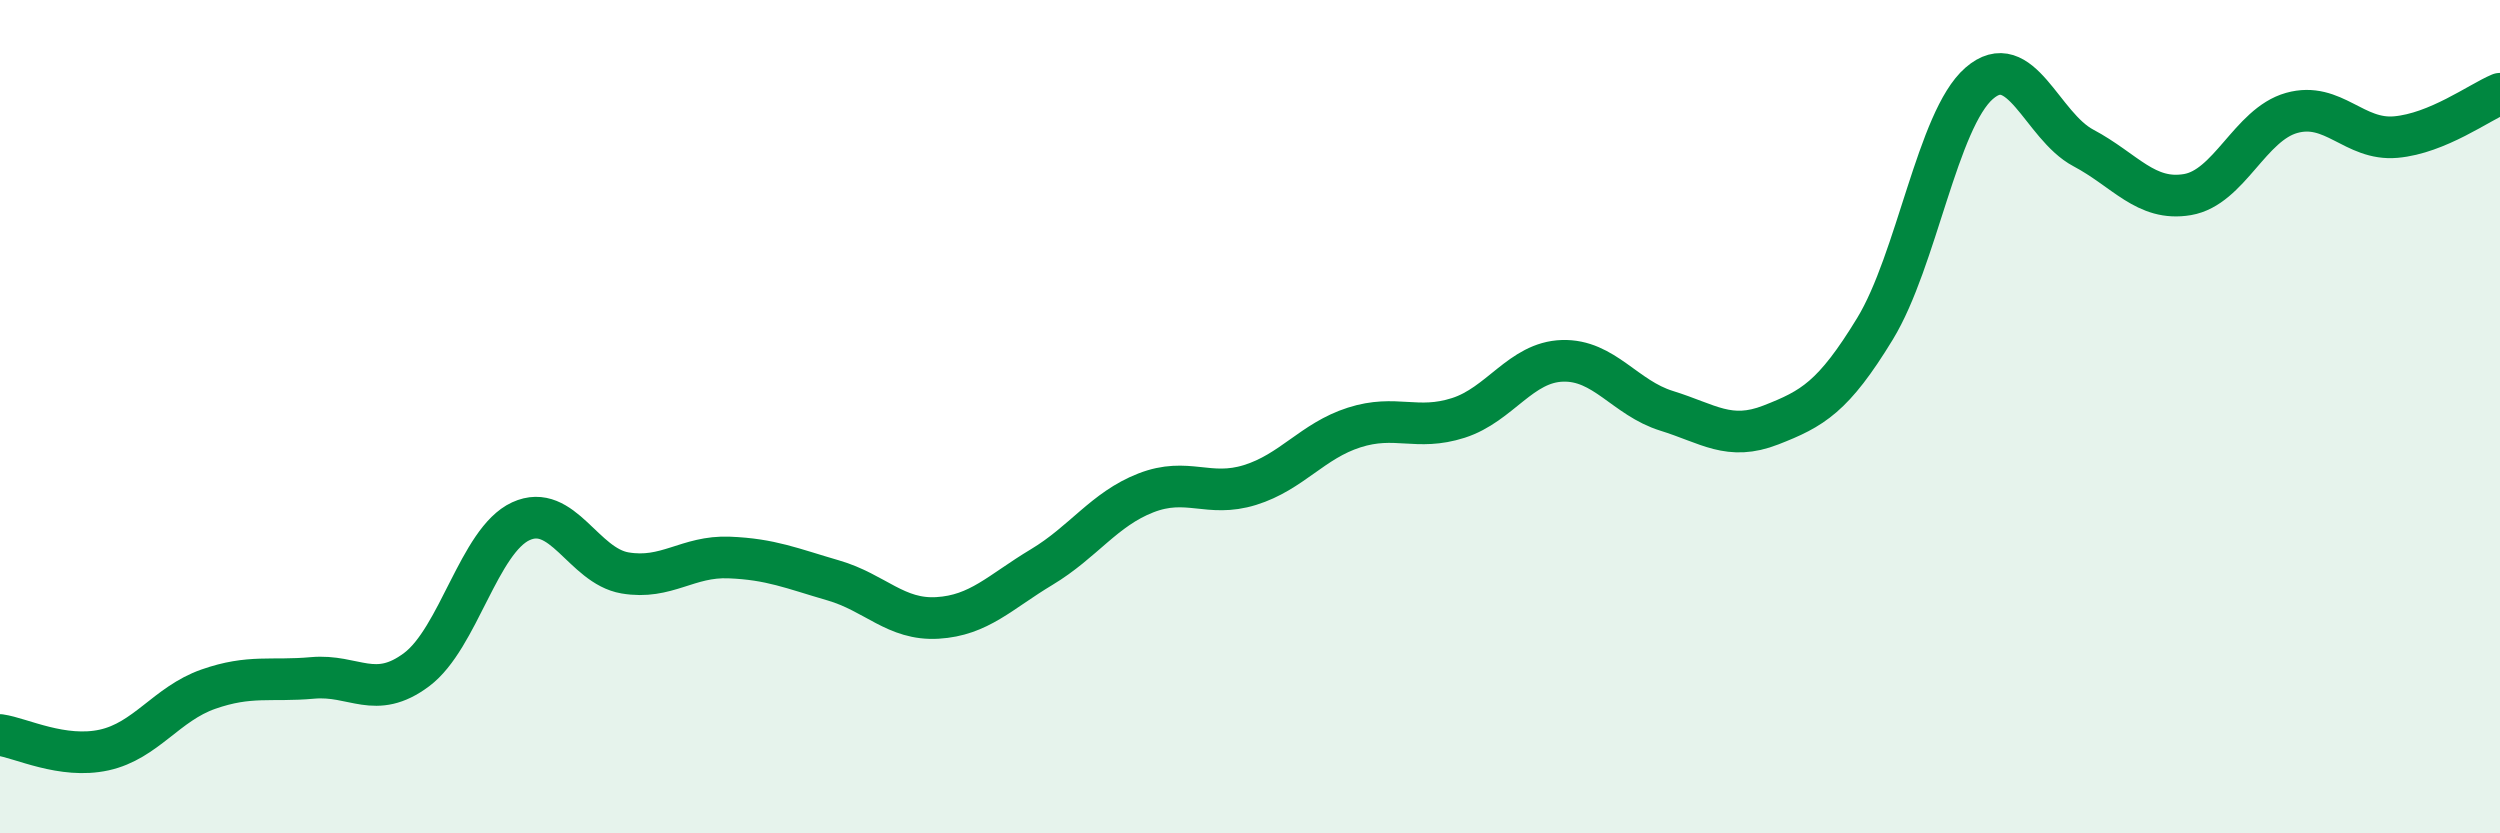
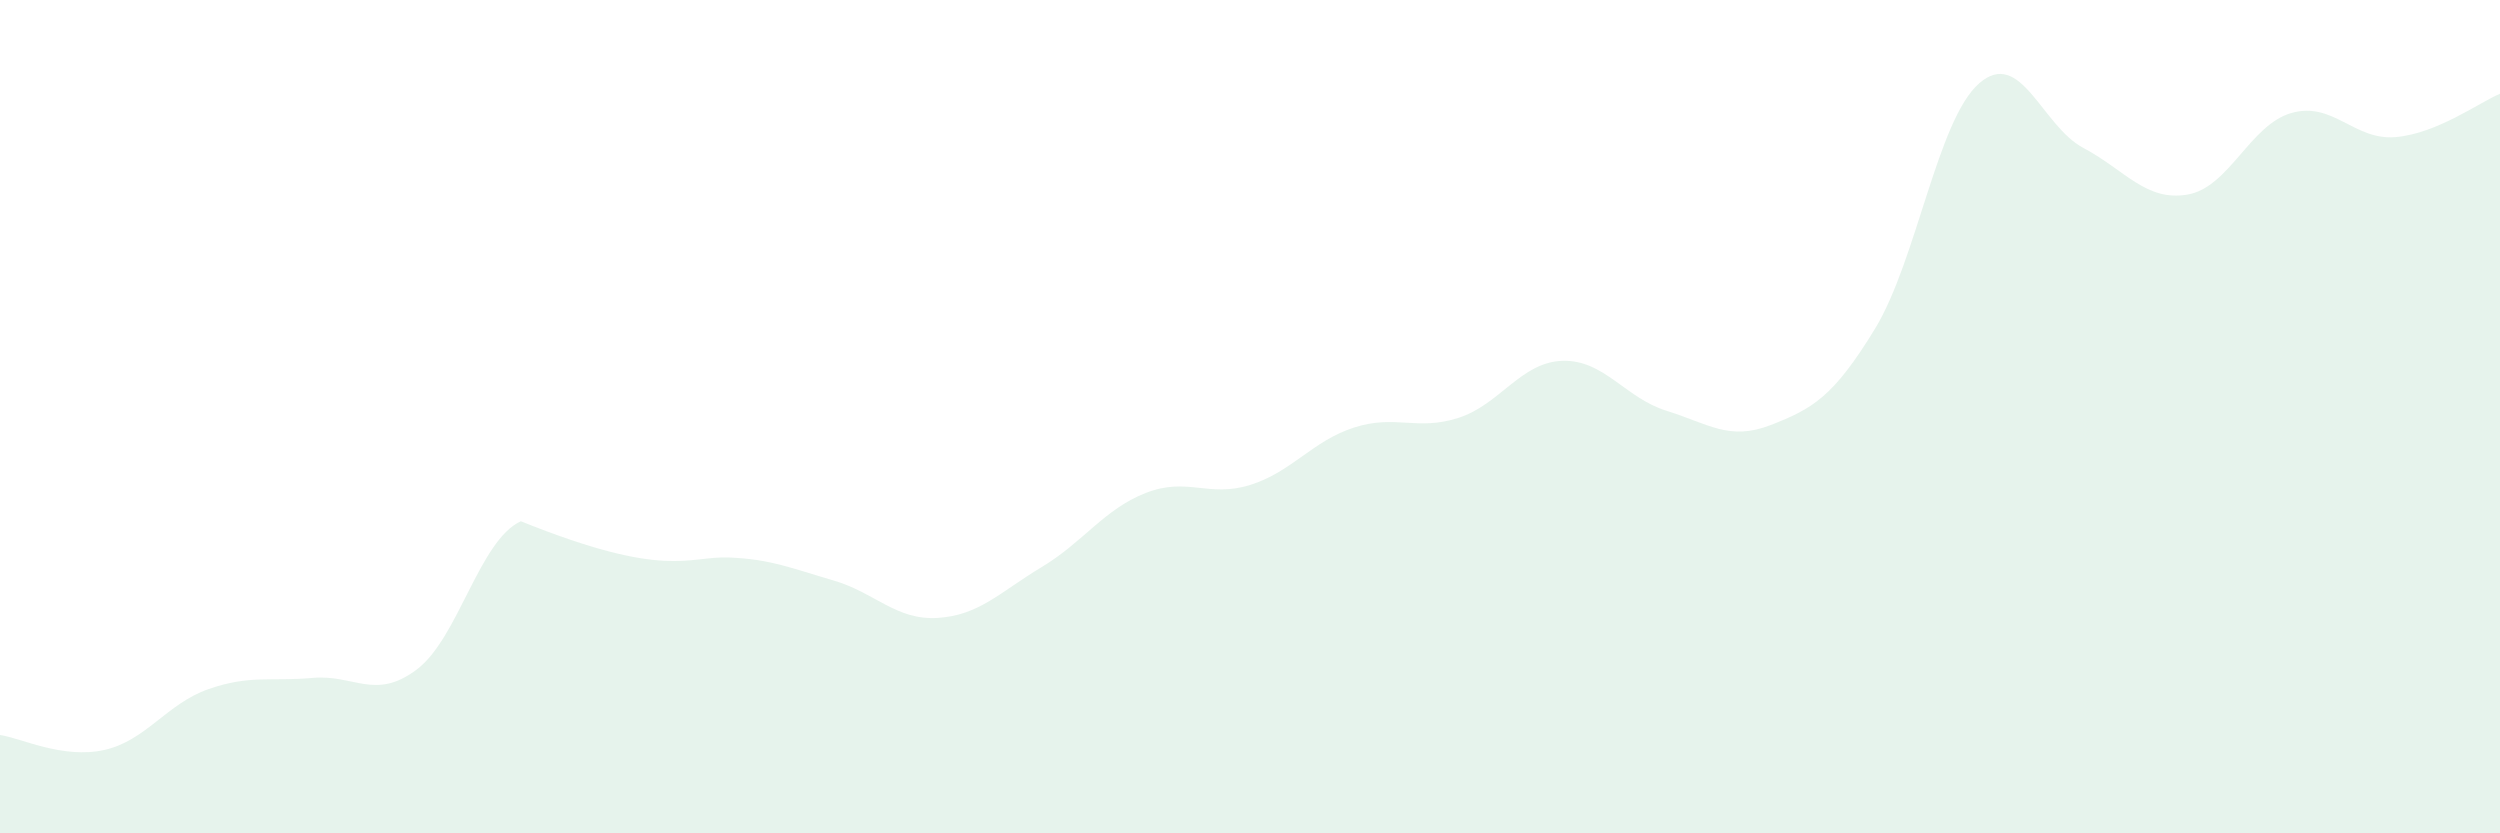
<svg xmlns="http://www.w3.org/2000/svg" width="60" height="20" viewBox="0 0 60 20">
-   <path d="M 0,17.64 C 0.5,17.71 1.5,18.22 2.5,18 C 3.5,17.78 4,16.89 5,16.54 C 6,16.19 6.5,16.36 7.5,16.27 C 8.5,16.18 9,16.82 10,16.07 C 11,15.32 11.5,12.97 12.5,12.51 C 13.5,12.05 14,13.58 15,13.75 C 16,13.92 16.5,13.34 17.5,13.38 C 18.5,13.42 19,13.64 20,13.93 C 21,14.22 21.5,14.89 22.5,14.83 C 23.5,14.77 24,14.21 25,13.61 C 26,13.01 26.5,12.22 27.5,11.83 C 28.5,11.44 29,11.95 30,11.64 C 31,11.33 31.5,10.58 32.5,10.26 C 33.5,9.94 34,10.35 35,10.03 C 36,9.71 36.5,8.69 37.5,8.66 C 38.5,8.63 39,9.55 40,9.86 C 41,10.17 41.5,10.59 42.5,10.2 C 43.5,9.81 44,9.53 45,7.89 C 46,6.25 46.5,2.87 47.5,2 C 48.5,1.13 49,3.02 50,3.55 C 51,4.08 51.5,4.84 52.5,4.67 C 53.5,4.5 54,2.99 55,2.71 C 56,2.43 56.5,3.38 57.5,3.29 C 58.5,3.2 59.5,2.46 60,2.25L60 20L0 20Z" fill="#008740" opacity="0.1" stroke-linecap="round" stroke-linejoin="round" />
-   <path d="M 0,17.64 C 0.5,17.71 1.5,18.22 2.5,18 C 3.5,17.78 4,16.89 5,16.54 C 6,16.19 6.5,16.36 7.5,16.27 C 8.5,16.18 9,16.82 10,16.07 C 11,15.32 11.5,12.97 12.5,12.51 C 13.5,12.05 14,13.58 15,13.75 C 16,13.92 16.5,13.34 17.5,13.38 C 18.5,13.42 19,13.64 20,13.93 C 21,14.22 21.5,14.89 22.5,14.83 C 23.5,14.77 24,14.21 25,13.61 C 26,13.01 26.5,12.22 27.5,11.83 C 28.5,11.44 29,11.95 30,11.64 C 31,11.33 31.5,10.58 32.5,10.26 C 33.5,9.94 34,10.35 35,10.03 C 36,9.71 36.5,8.69 37.5,8.66 C 38.5,8.63 39,9.55 40,9.86 C 41,10.17 41.5,10.59 42.5,10.2 C 43.5,9.81 44,9.53 45,7.89 C 46,6.25 46.5,2.87 47.5,2 C 48.5,1.13 49,3.02 50,3.55 C 51,4.08 51.5,4.84 52.5,4.67 C 53.5,4.5 54,2.99 55,2.71 C 56,2.43 56.5,3.38 57.5,3.29 C 58.5,3.2 59.5,2.46 60,2.25" stroke="#008740" stroke-width="1" fill="none" stroke-linecap="round" stroke-linejoin="round" />
+   <path d="M 0,17.64 C 0.5,17.71 1.5,18.22 2.5,18 C 3.5,17.78 4,16.89 5,16.54 C 6,16.19 6.5,16.36 7.5,16.27 C 8.5,16.18 9,16.82 10,16.07 C 11,15.32 11.5,12.97 12.5,12.51 C 16,13.92 16.5,13.34 17.5,13.38 C 18.5,13.42 19,13.64 20,13.93 C 21,14.22 21.5,14.89 22.5,14.83 C 23.5,14.77 24,14.21 25,13.61 C 26,13.01 26.5,12.22 27.5,11.83 C 28.5,11.44 29,11.95 30,11.64 C 31,11.33 31.5,10.58 32.5,10.26 C 33.5,9.94 34,10.35 35,10.03 C 36,9.71 36.5,8.69 37.5,8.66 C 38.5,8.63 39,9.55 40,9.86 C 41,10.17 41.5,10.59 42.5,10.2 C 43.5,9.81 44,9.53 45,7.89 C 46,6.25 46.5,2.87 47.5,2 C 48.5,1.13 49,3.02 50,3.55 C 51,4.08 51.5,4.84 52.5,4.67 C 53.5,4.5 54,2.99 55,2.71 C 56,2.43 56.5,3.38 57.5,3.29 C 58.5,3.2 59.5,2.46 60,2.25L60 20L0 20Z" fill="#008740" opacity="0.1" stroke-linecap="round" stroke-linejoin="round" />
</svg>